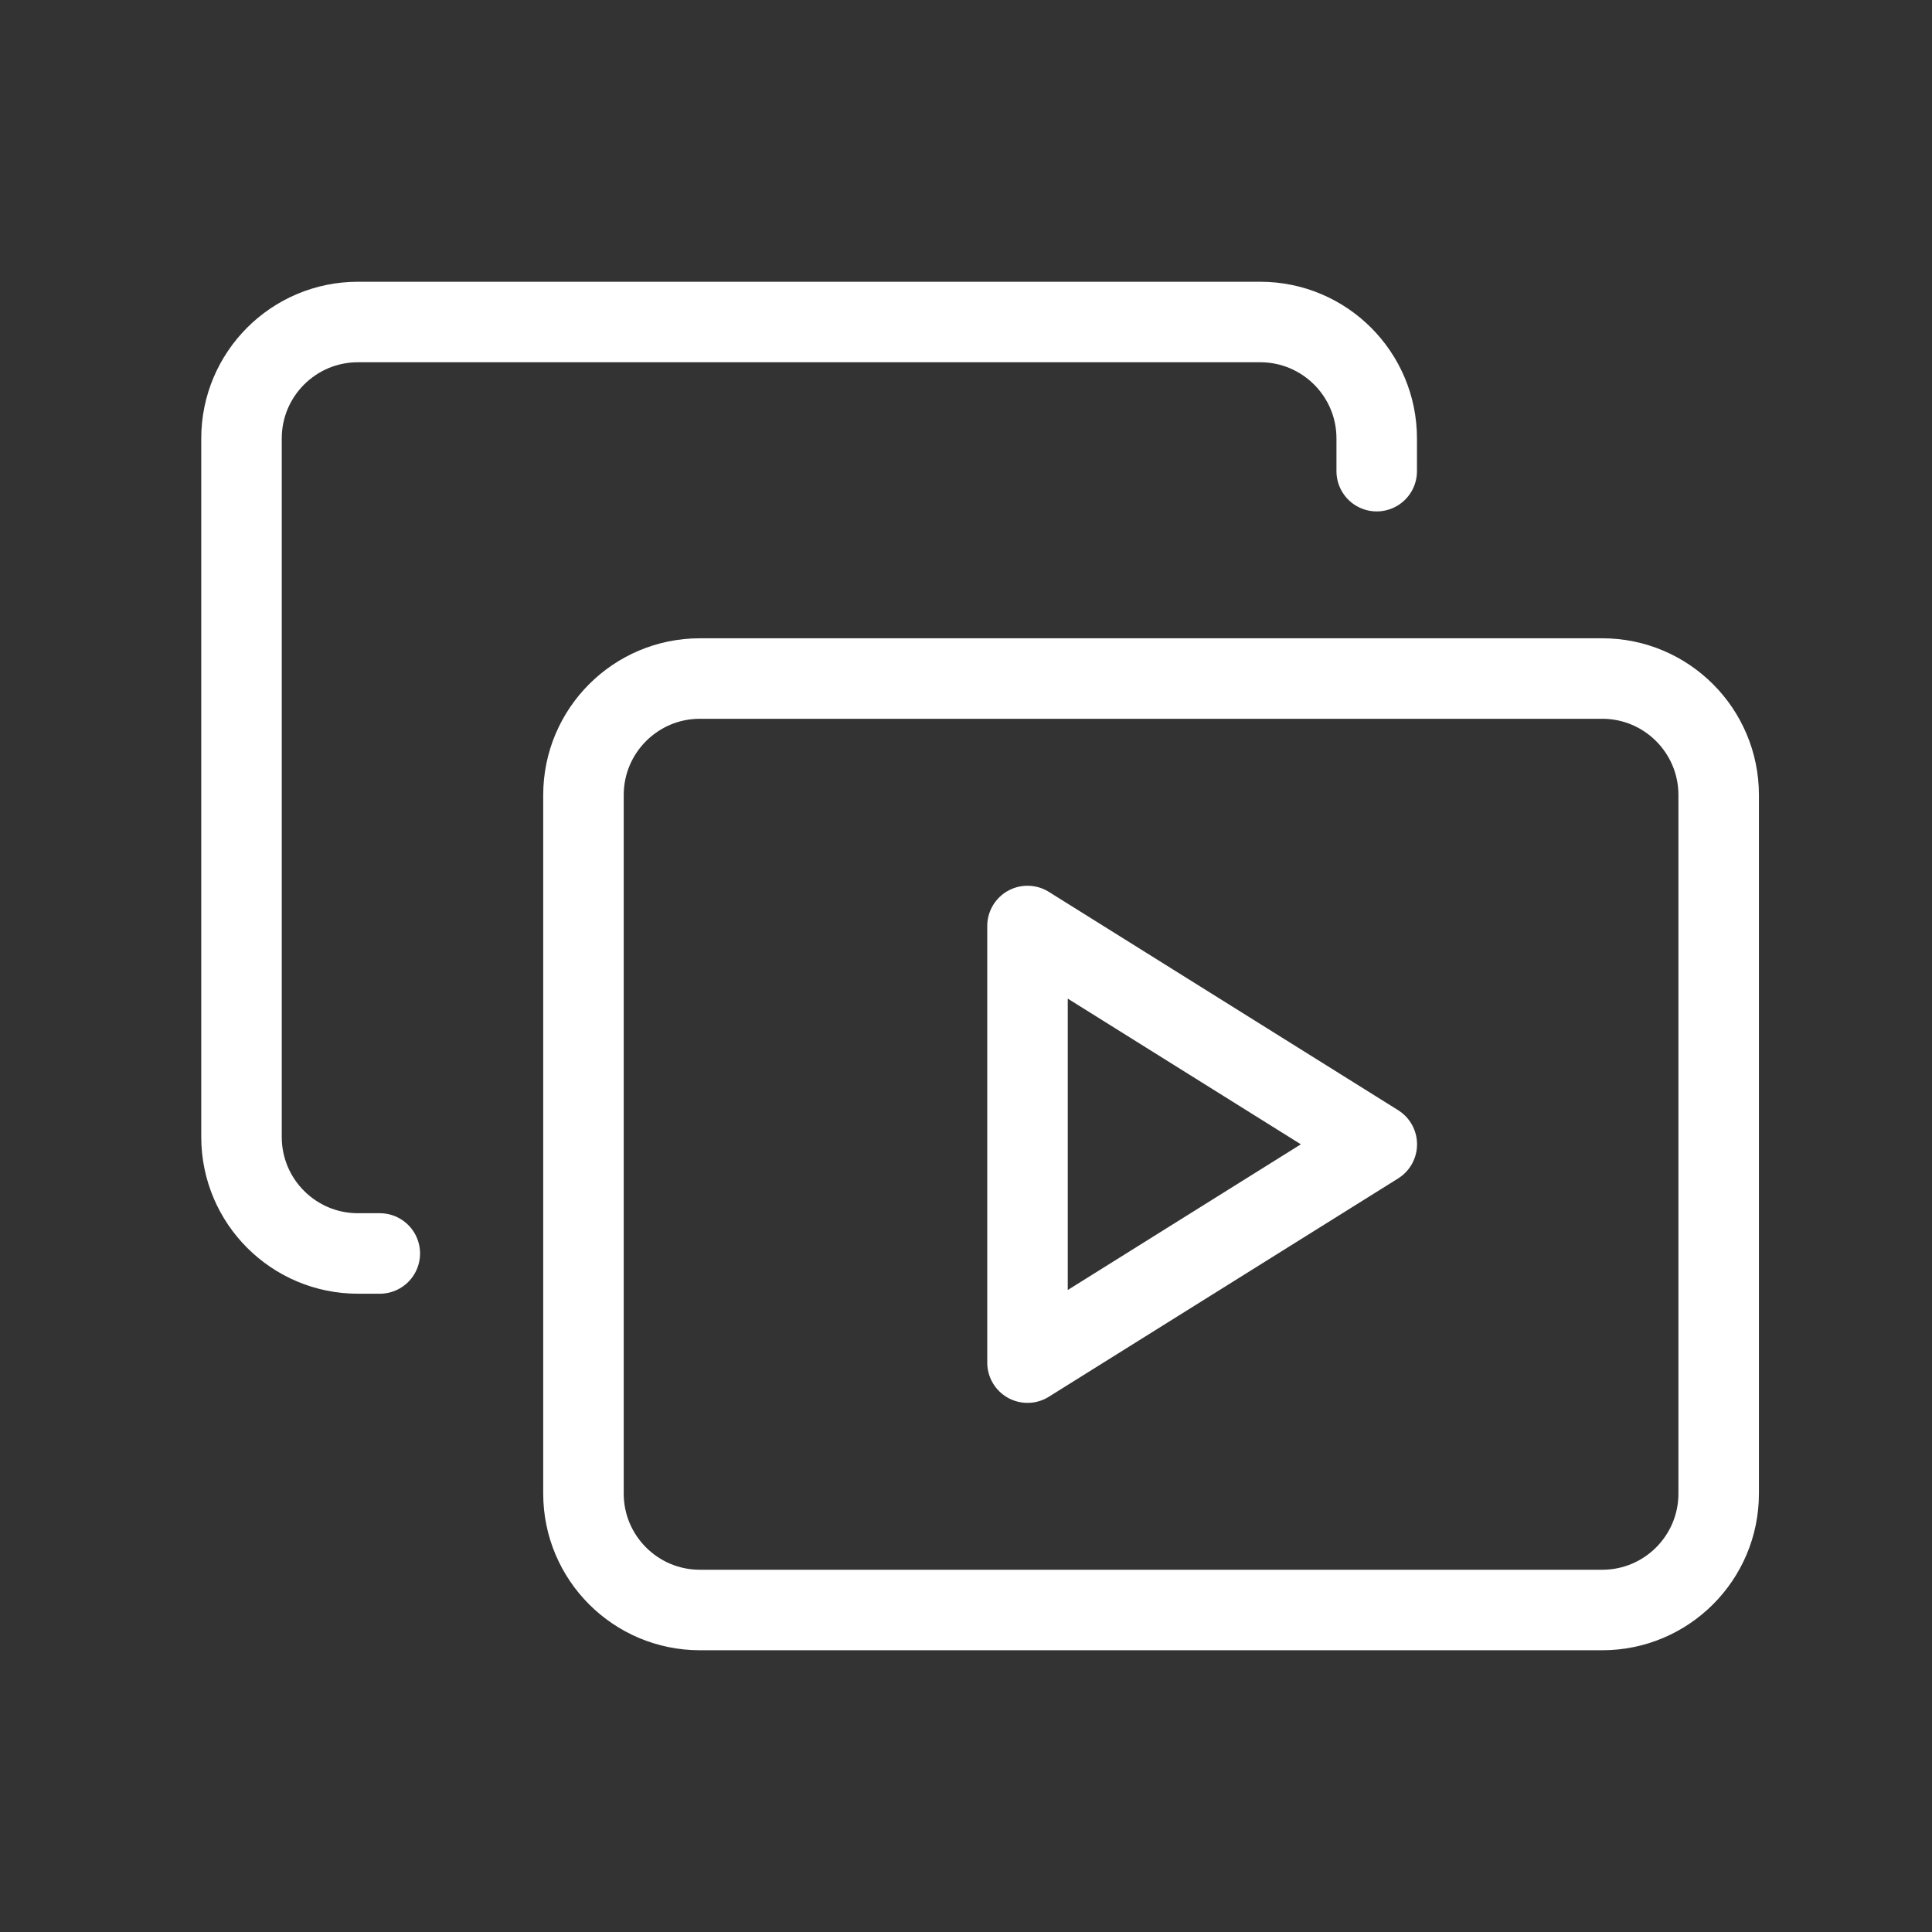
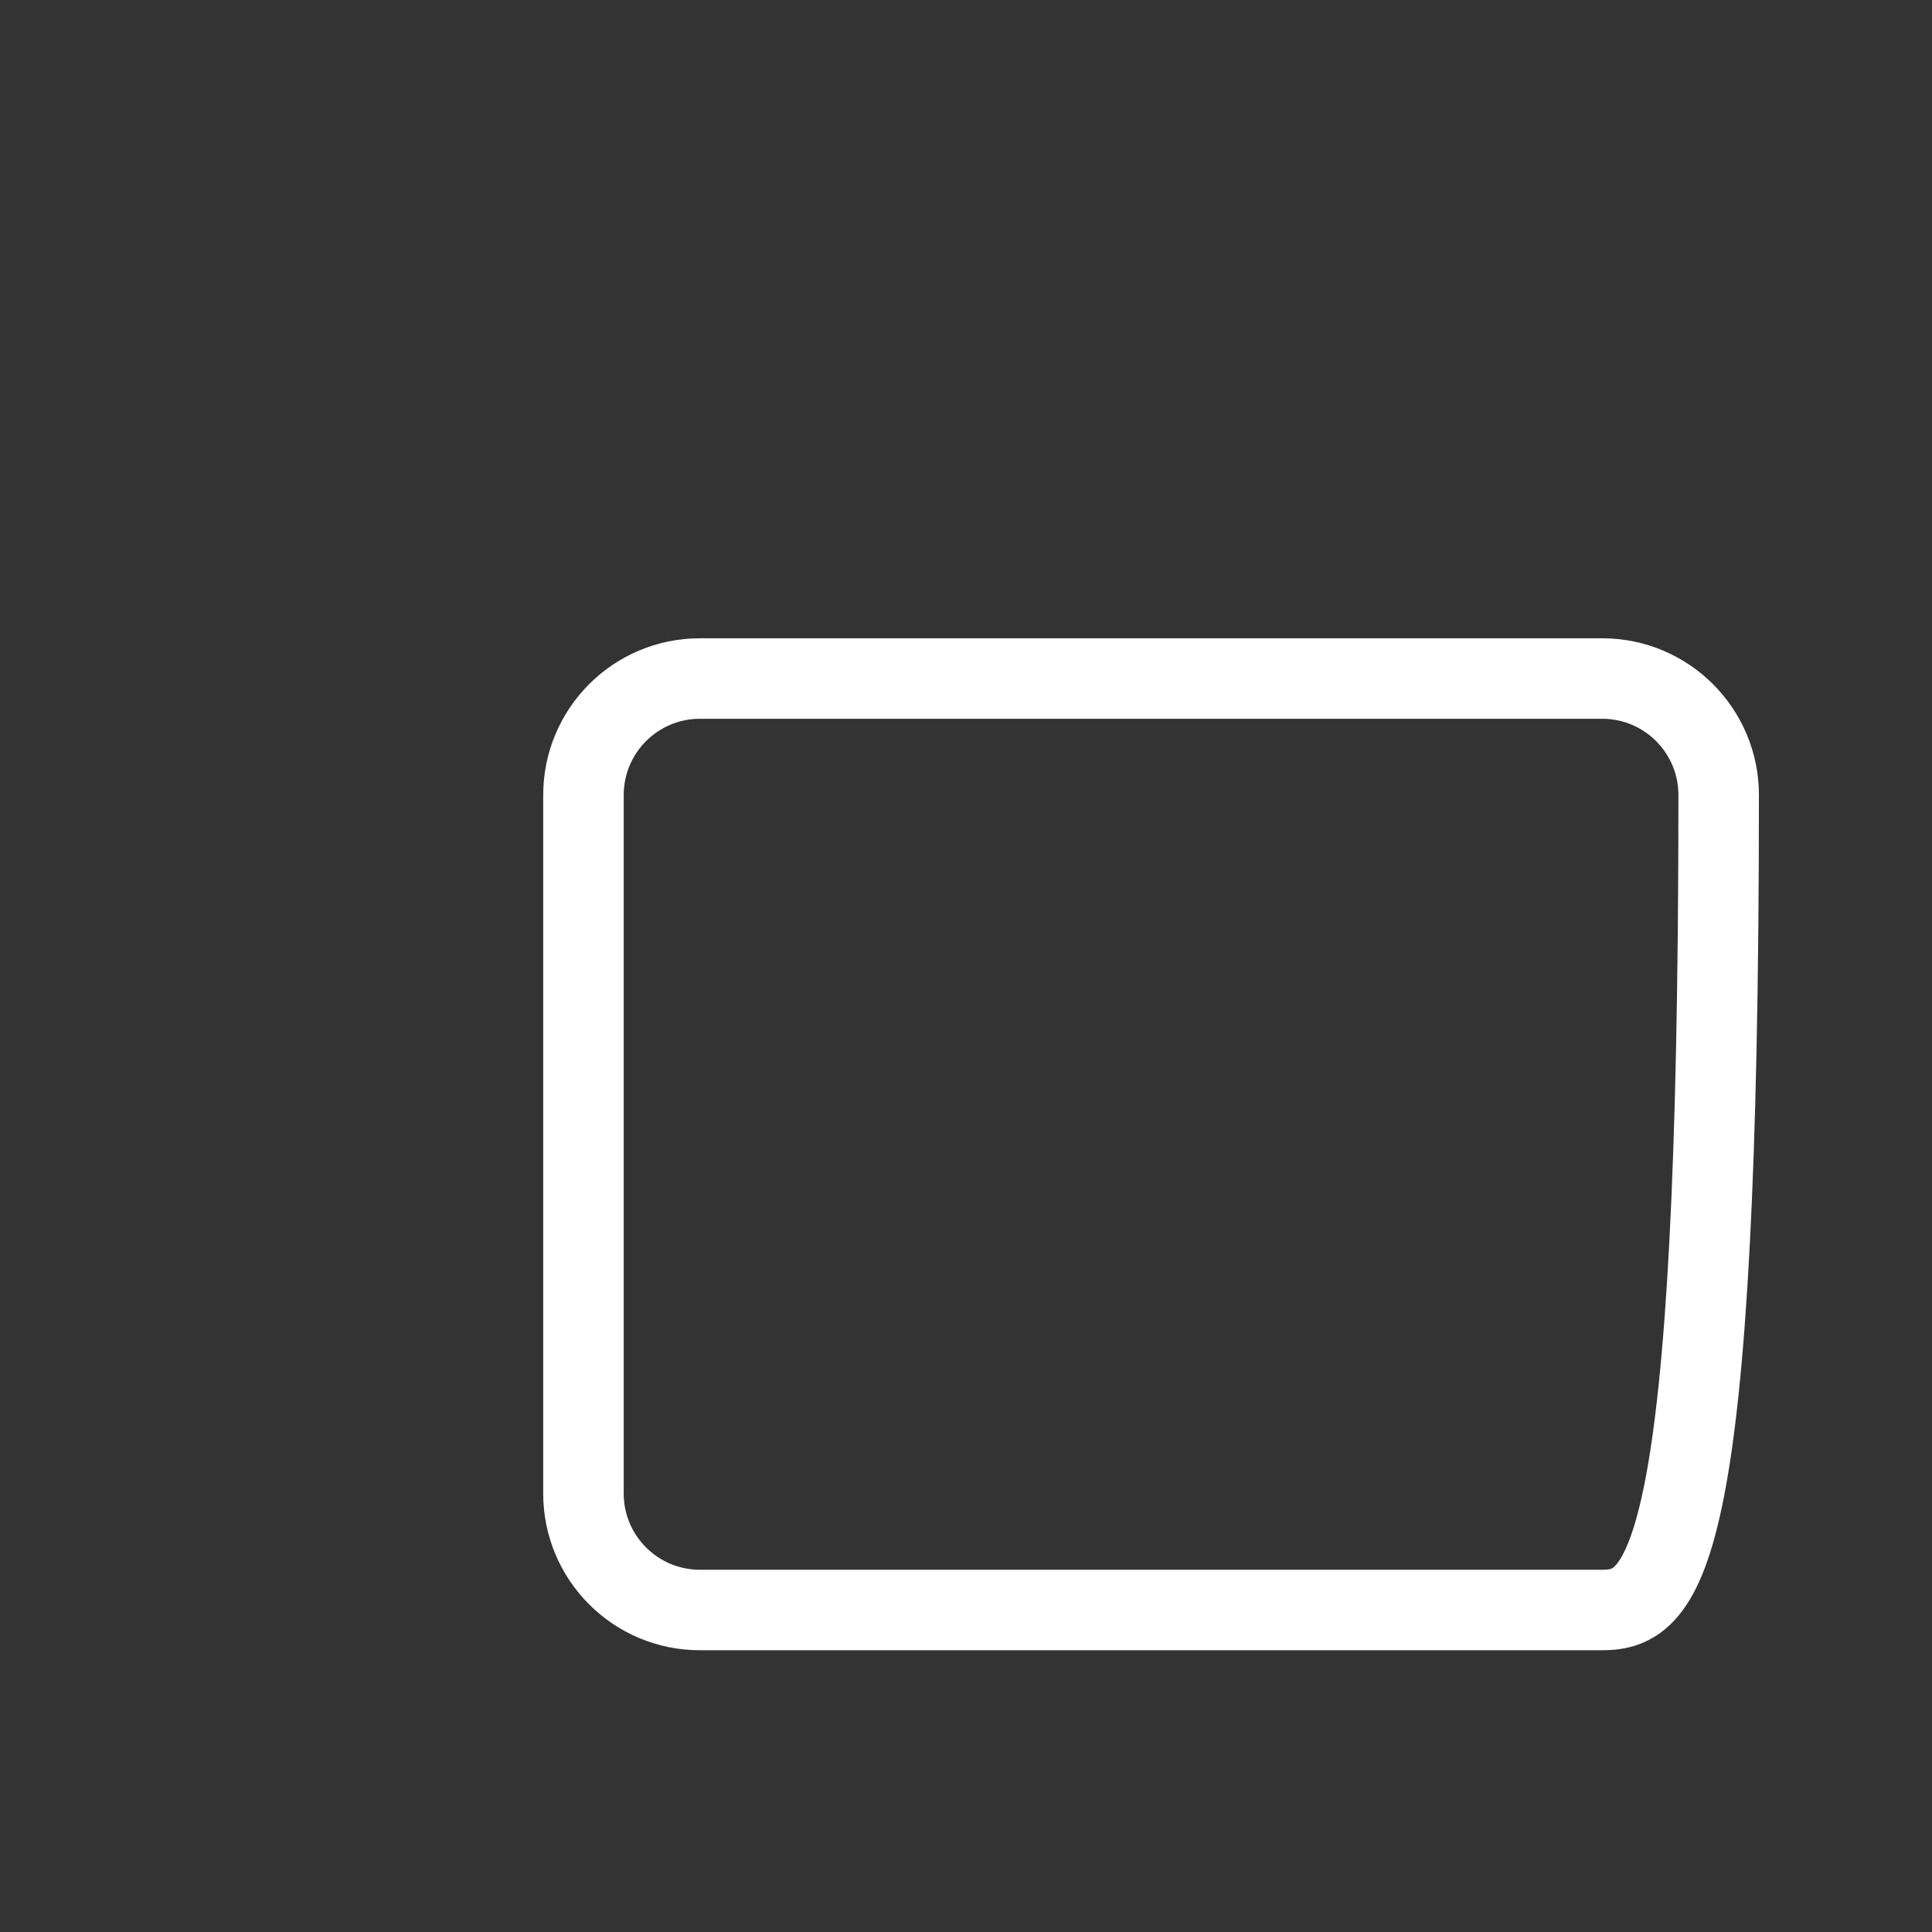
<svg xmlns="http://www.w3.org/2000/svg" width="24" height="24" viewBox="0 0 24 24" fill="none">
  <rect x="0" y="0" width="24" height="24" fill="#333333" stroke="none" />
-   <path d="M7.248 9.876C7.248 9.077 7.896 8.429 8.694 8.429H19.904C20.702 8.429 21.35 9.077 21.35 9.876V18.554C21.35 19.352 20.702 20 19.904 20H8.694C7.896 20 7.248 19.352 7.248 18.554V9.876Z" stroke="white" stroke-linecap="round" stroke-linejoin="round" />
-   <path d="M17.102 5.853V5.446C17.102 4.648 16.454 4 15.655 4H4.446C3.648 4 3 4.648 3 5.446V14.124C3 14.923 3.648 15.571 4.446 15.571H4.718" stroke="white" stroke-linecap="round" stroke-linejoin="round" />
-   <path d="M12.764 11.503L17.103 14.215L12.764 16.927V11.503Z" stroke="white" stroke-linecap="round" stroke-linejoin="round" />
+   <path d="M7.248 9.876C7.248 9.077 7.896 8.429 8.694 8.429H19.904C20.702 8.429 21.35 9.077 21.35 9.876C21.35 19.352 20.702 20 19.904 20H8.694C7.896 20 7.248 19.352 7.248 18.554V9.876Z" stroke="white" stroke-linecap="round" stroke-linejoin="round" />
</svg>